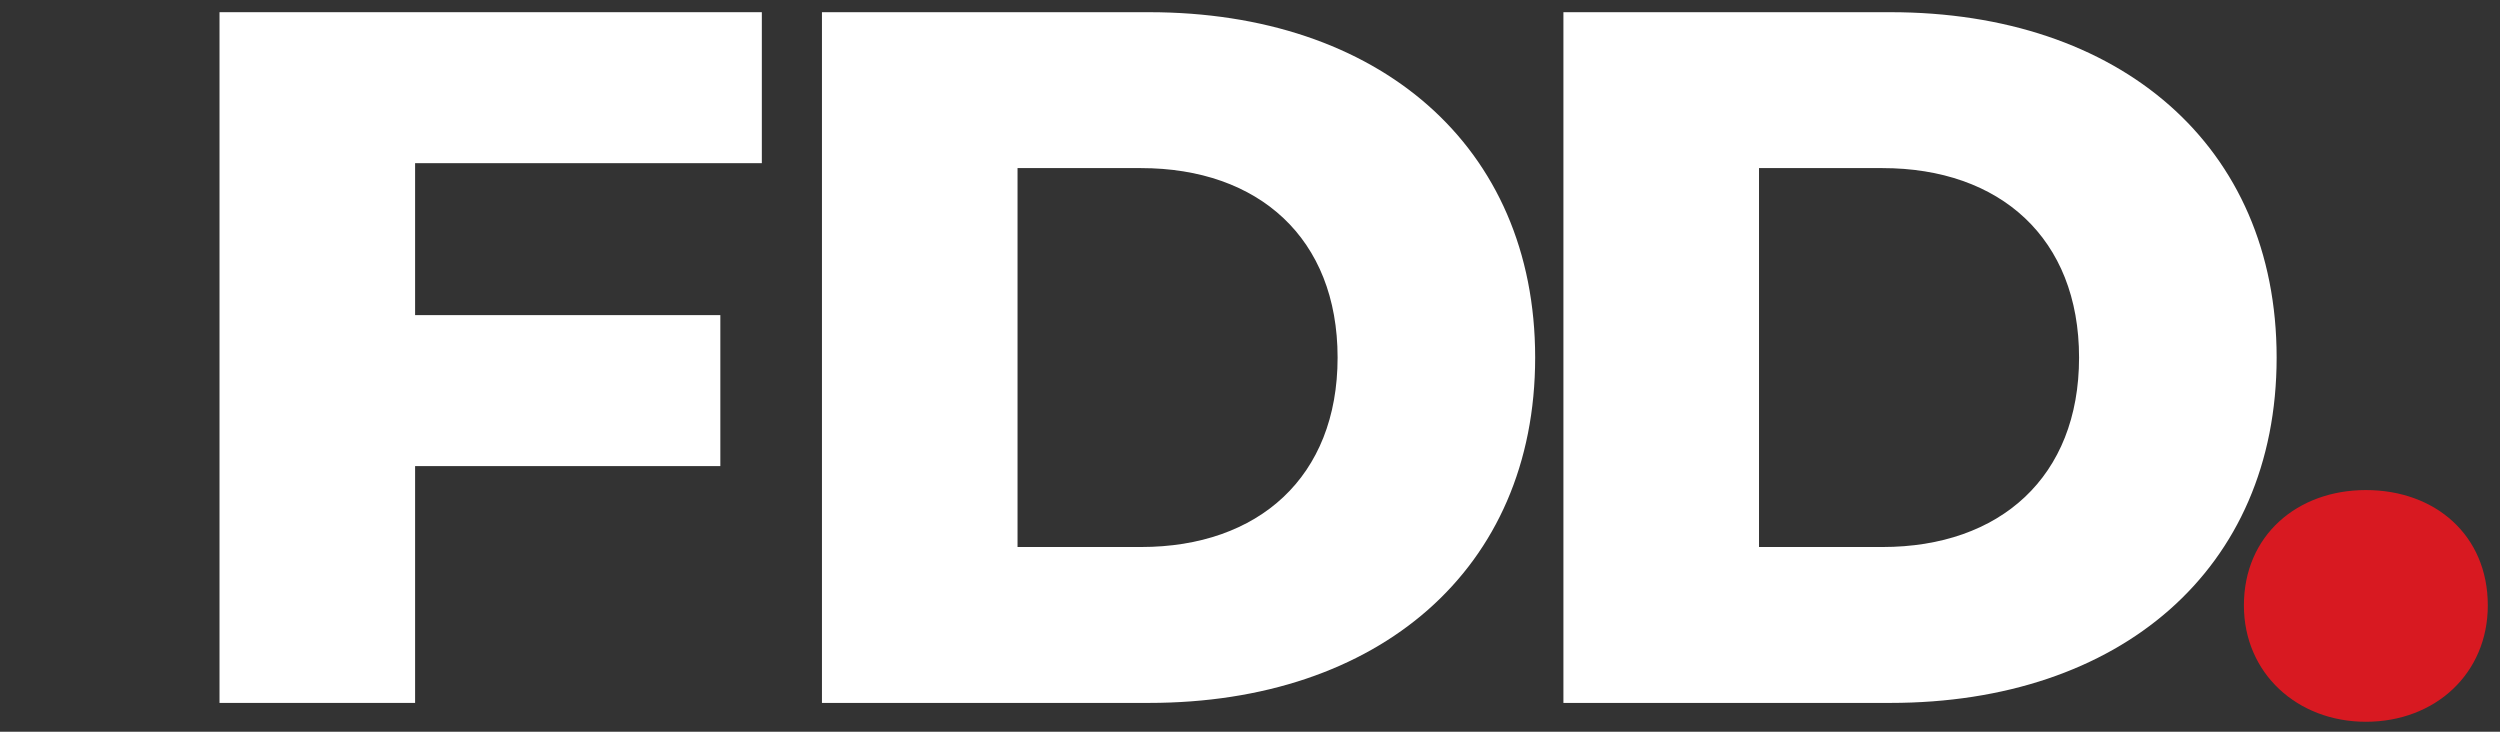
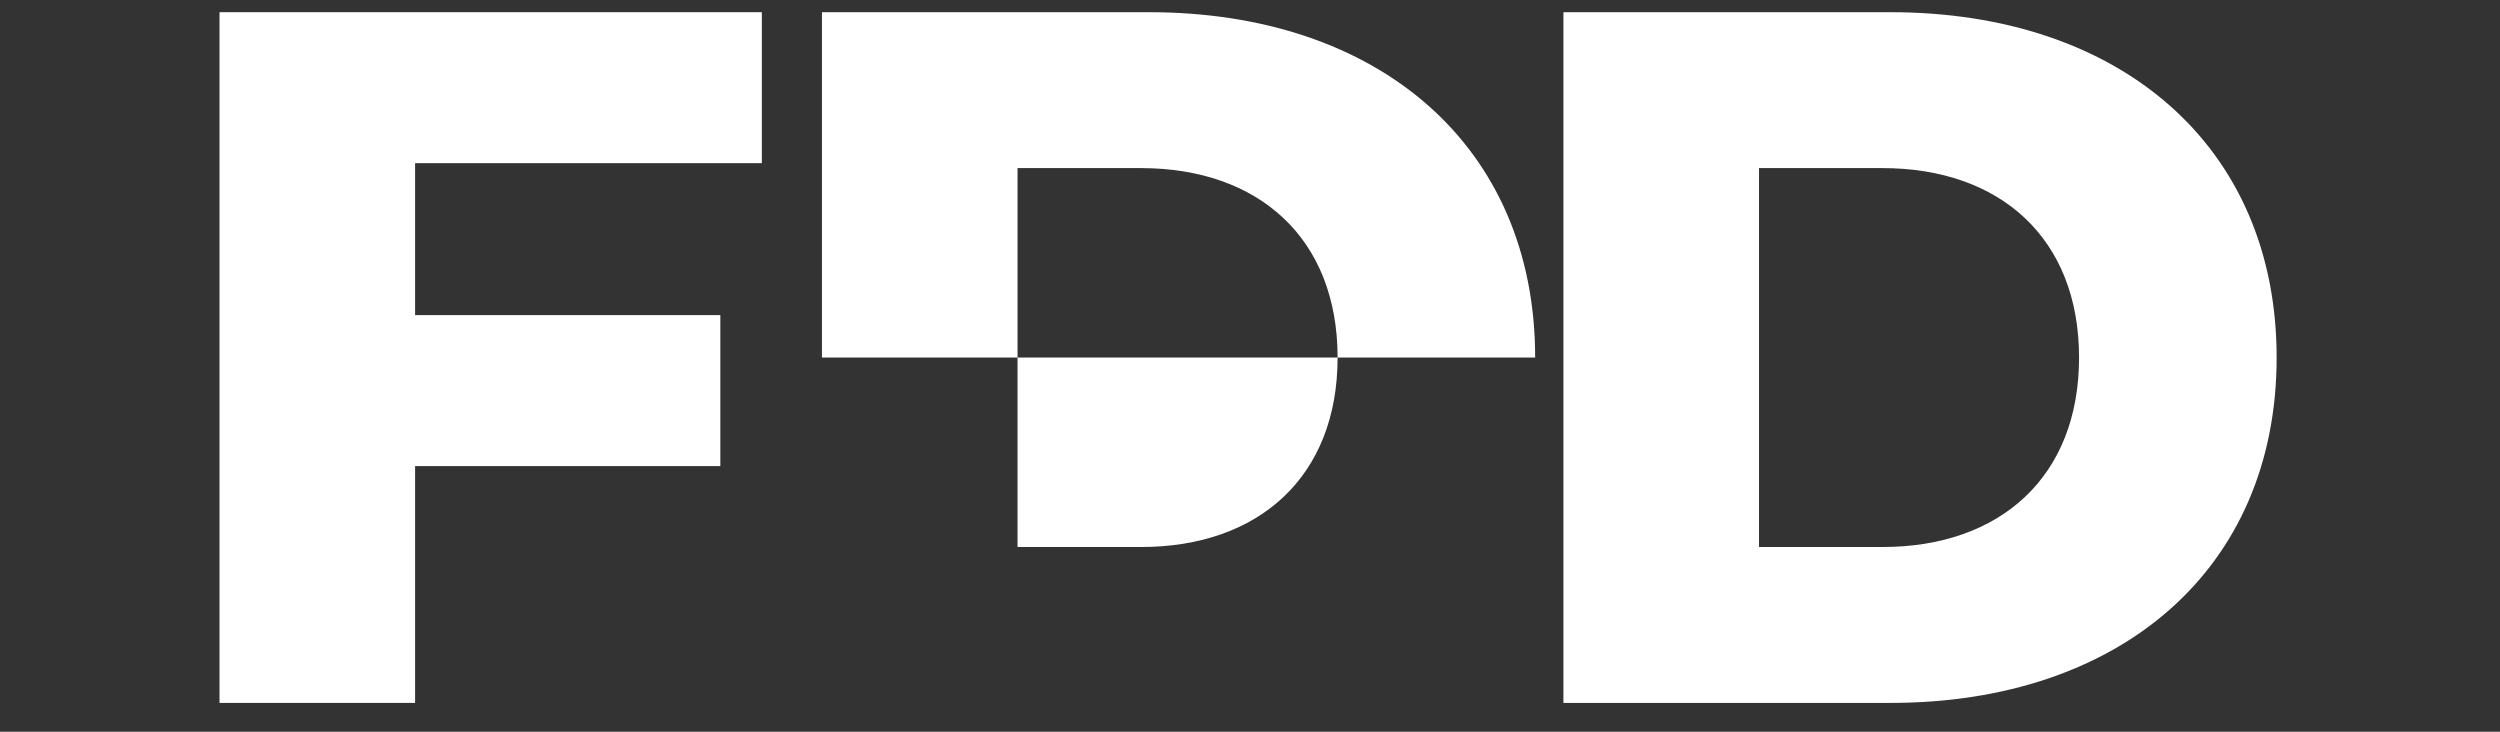
<svg xmlns="http://www.w3.org/2000/svg" width="205" height="60" viewBox="0 0 205 60" fill="none">
  <rect x="0" y="0" width="205" height="60" fill="#333333" stroke="none" />
-   <path d="M194 59.185C188.386 59.185 184 55.217 184 49.643C184 43.901 188.386 40.185 194 40.185C199.702 40.185 204 43.901 204 49.643C204 55.217 199.702 59.185 194 59.185Z" fill="#D81921" />
-   <path d="M67.4 57.639V1H94.212C113.004 1 125.883 11.923 125.883 29.32C125.883 46.716 113.004 57.639 94.212 57.639H67.4ZM83.438 44.855H93.564C103.203 44.855 109.683 39.11 109.683 29.32C109.683 19.529 103.203 13.784 93.564 13.784H83.438V44.855Z" fill="white" />
+   <path d="M67.4 57.639V1H94.212C113.004 1 125.883 11.923 125.883 29.32H67.4ZM83.438 44.855H93.564C103.203 44.855 109.683 39.11 109.683 29.32C109.683 19.529 103.203 13.784 93.564 13.784H83.438V44.855Z" fill="white" />
  <path d="M128.2 57.639V1H155.012C173.804 1 186.684 11.923 186.684 29.32C186.684 46.716 173.804 57.639 155.012 57.639H128.2ZM144.239 44.855H154.364C164.003 44.855 170.483 39.11 170.483 29.32C170.483 19.529 164.003 13.784 154.364 13.784H144.239V44.855Z" fill="white" />
  <path d="M62.47 13.38H34.038V25.84H59.068V38.22H34.038V57.639H18V1H62.47V13.38Z" fill="white" />
</svg>